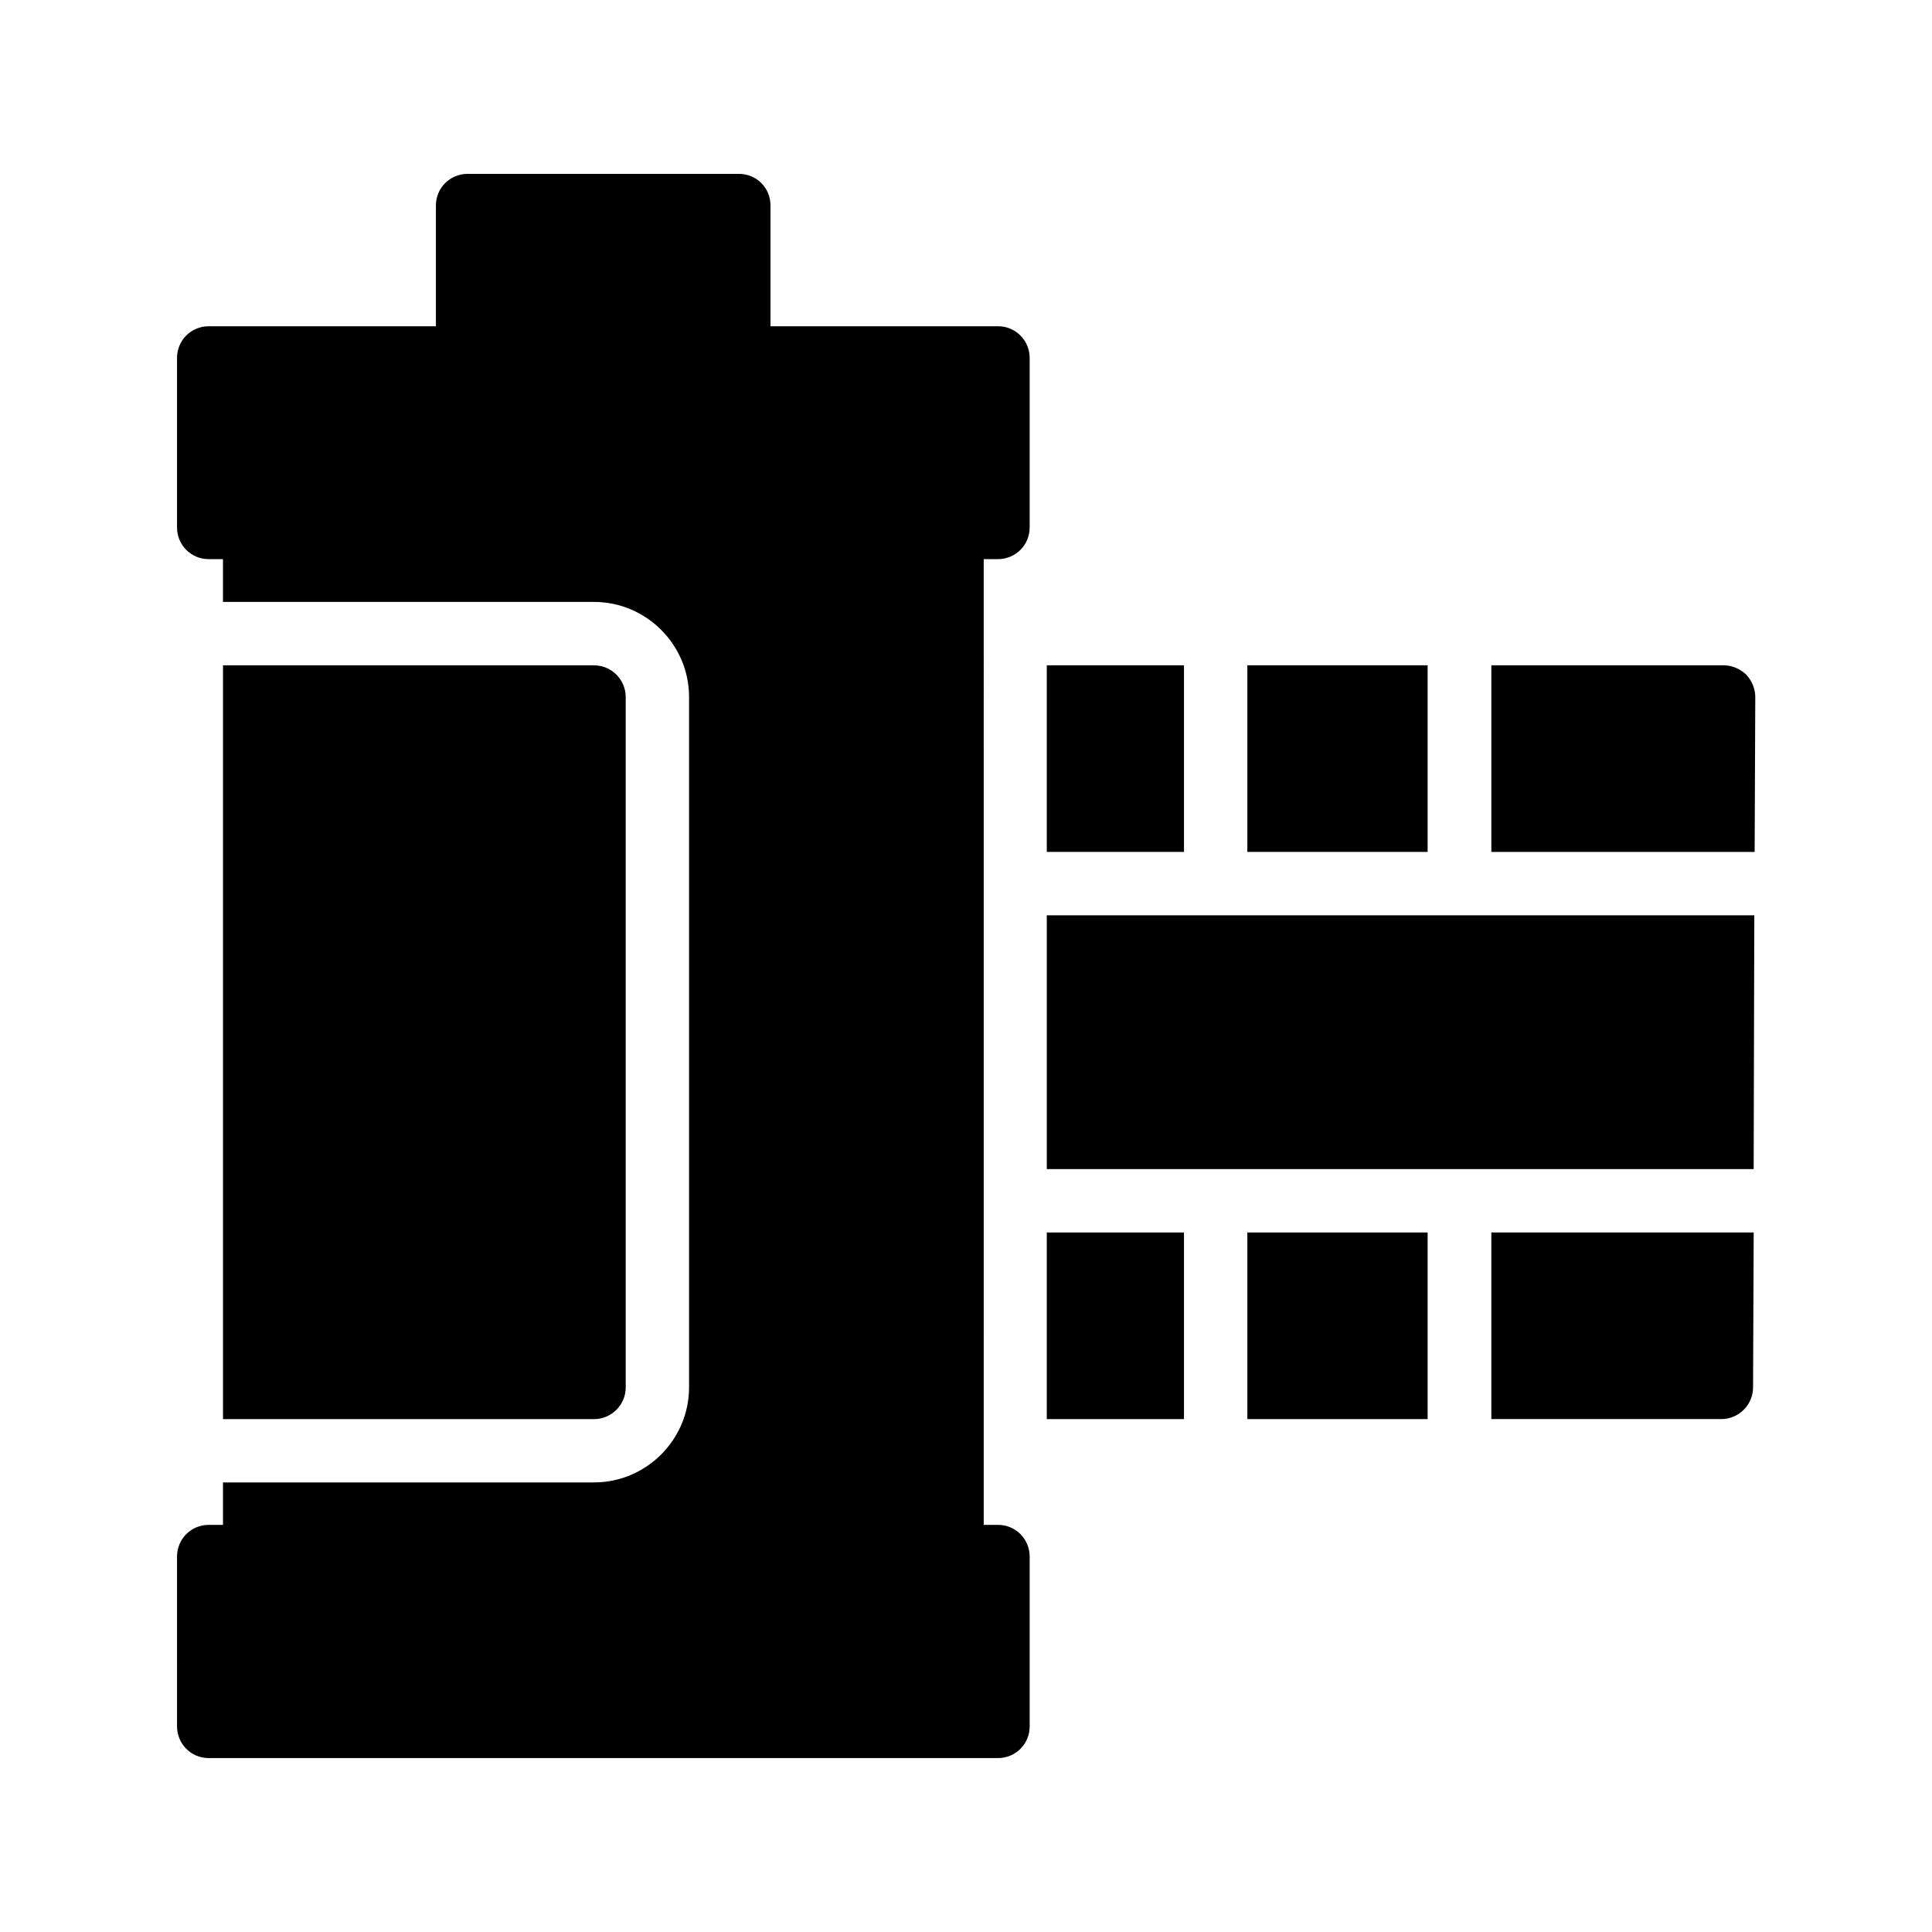
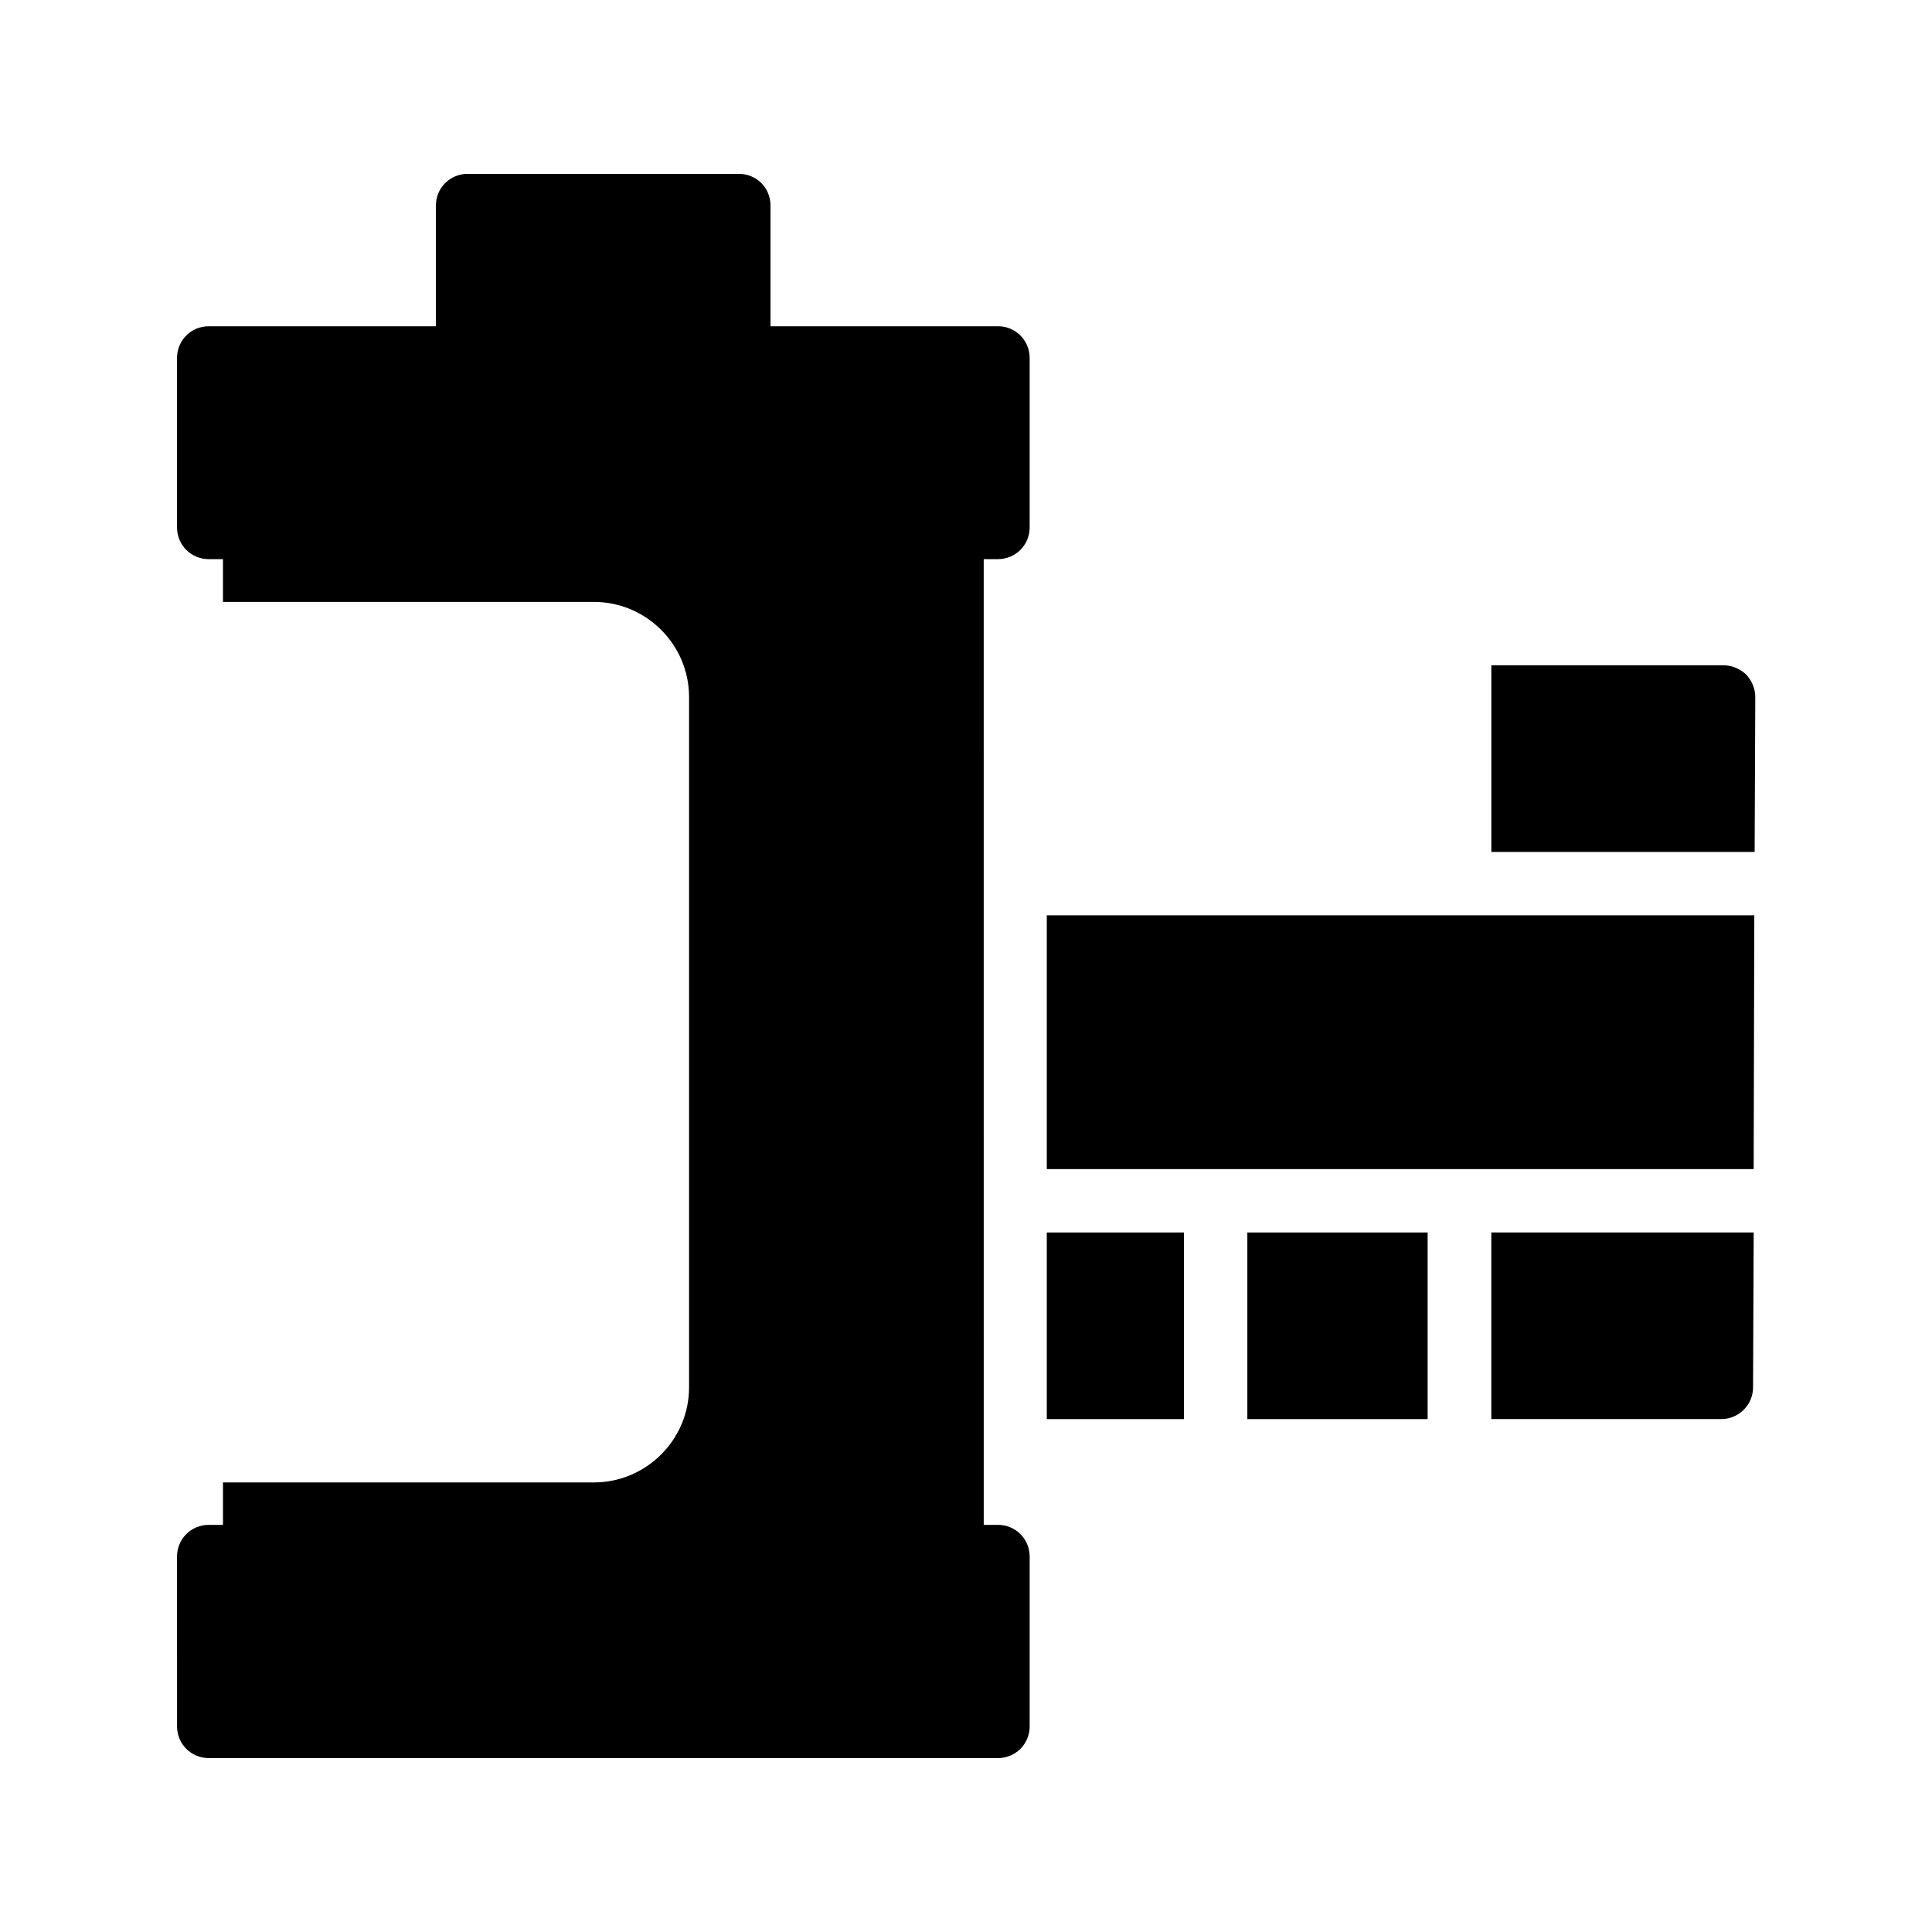
<svg xmlns="http://www.w3.org/2000/svg" fill="#000000" width="800px" height="800px" version="1.1" viewBox="144 144 512 512">
  <g>
    <path d="m408.48 230.46h-60.289v-31.988c0-4.703-3.695-8.398-8.398-8.398h-71.875c-4.617 0-8.398 3.695-8.398 8.398v31.992l-60.207-0.004c-4.703 0-8.398 3.777-8.398 8.398v44.922c0 4.617 3.695 8.398 8.398 8.398h3.777v11.336h98.328c13.855 0 25.191 11.336 25.191 25.191v182.96c0 13.855-11.336 25.191-25.191 25.191h-98.324v11.25h-3.781c-4.703 0-8.398 3.777-8.398 8.398l0.004 45.008c0 4.617 3.695 8.398 8.398 8.398h209.16c4.703 0 8.398-3.777 8.398-8.398v-45.008c0-4.617-3.695-8.398-8.398-8.398h-3.777l-0.004-255.93h3.777c4.703 0 8.398-3.777 8.398-8.398v-44.922c0-4.617-3.695-8.398-8.395-8.398z" />
    <path d="m539.22 520.07h60.961c4.617 0 8.398-3.777 8.398-8.398l0.168-41.059h-69.527z" />
-     <path d="m474.56 320.31h47.777v49.457h-47.777z" />
    <path d="m600.77 320.31h-61.547v49.457h69.777l0.168-41.059c0-2.184-0.922-4.367-2.434-5.961-1.598-1.516-3.781-2.438-5.965-2.438z" />
    <path d="m474.56 470.62h47.777v49.457h-47.777z" />
-     <path d="m309.82 511.68v-182.96c0-4.617-3.777-8.398-8.398-8.398h-98.324v199.76h98.328c4.617 0 8.395-3.781 8.395-8.398z" />
    <path d="m421.41 453.82h187.33l0.168-67.258h-187.5z" />
-     <path d="m421.41 320.31h36.359v49.457h-36.359z" />
    <path d="m421.41 470.62h36.359v49.457h-36.359z" />
  </g>
</svg>